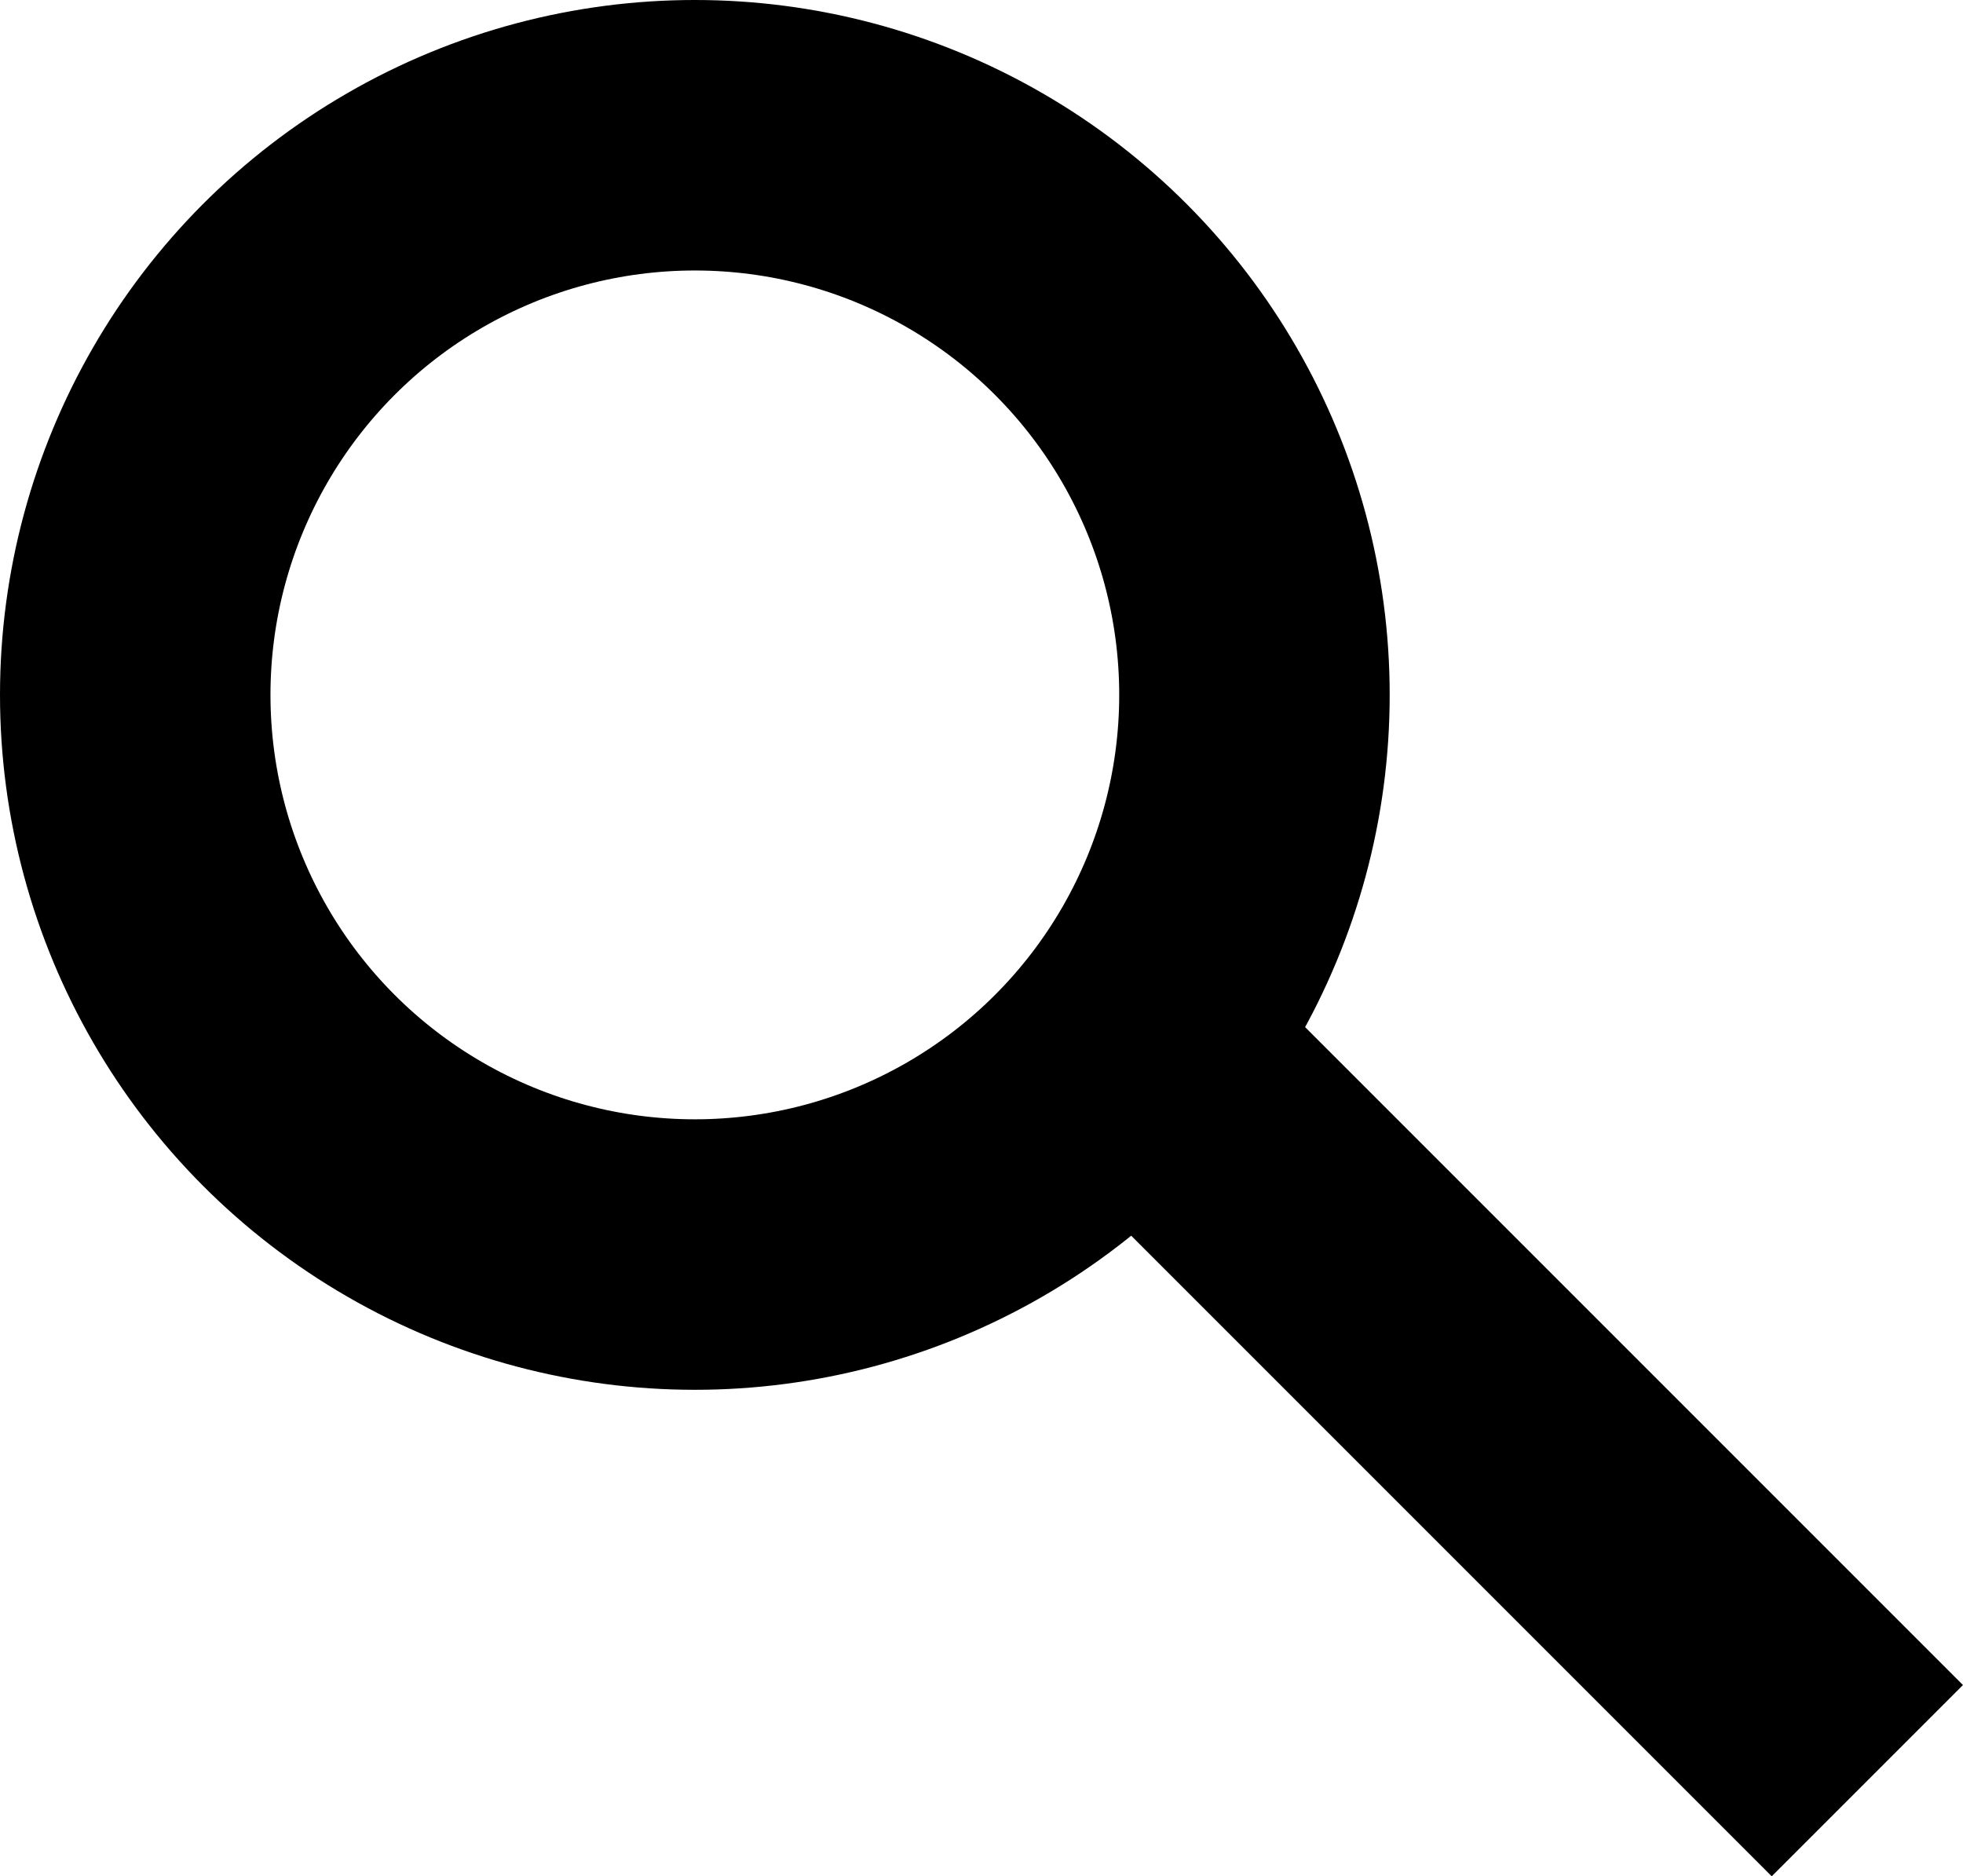
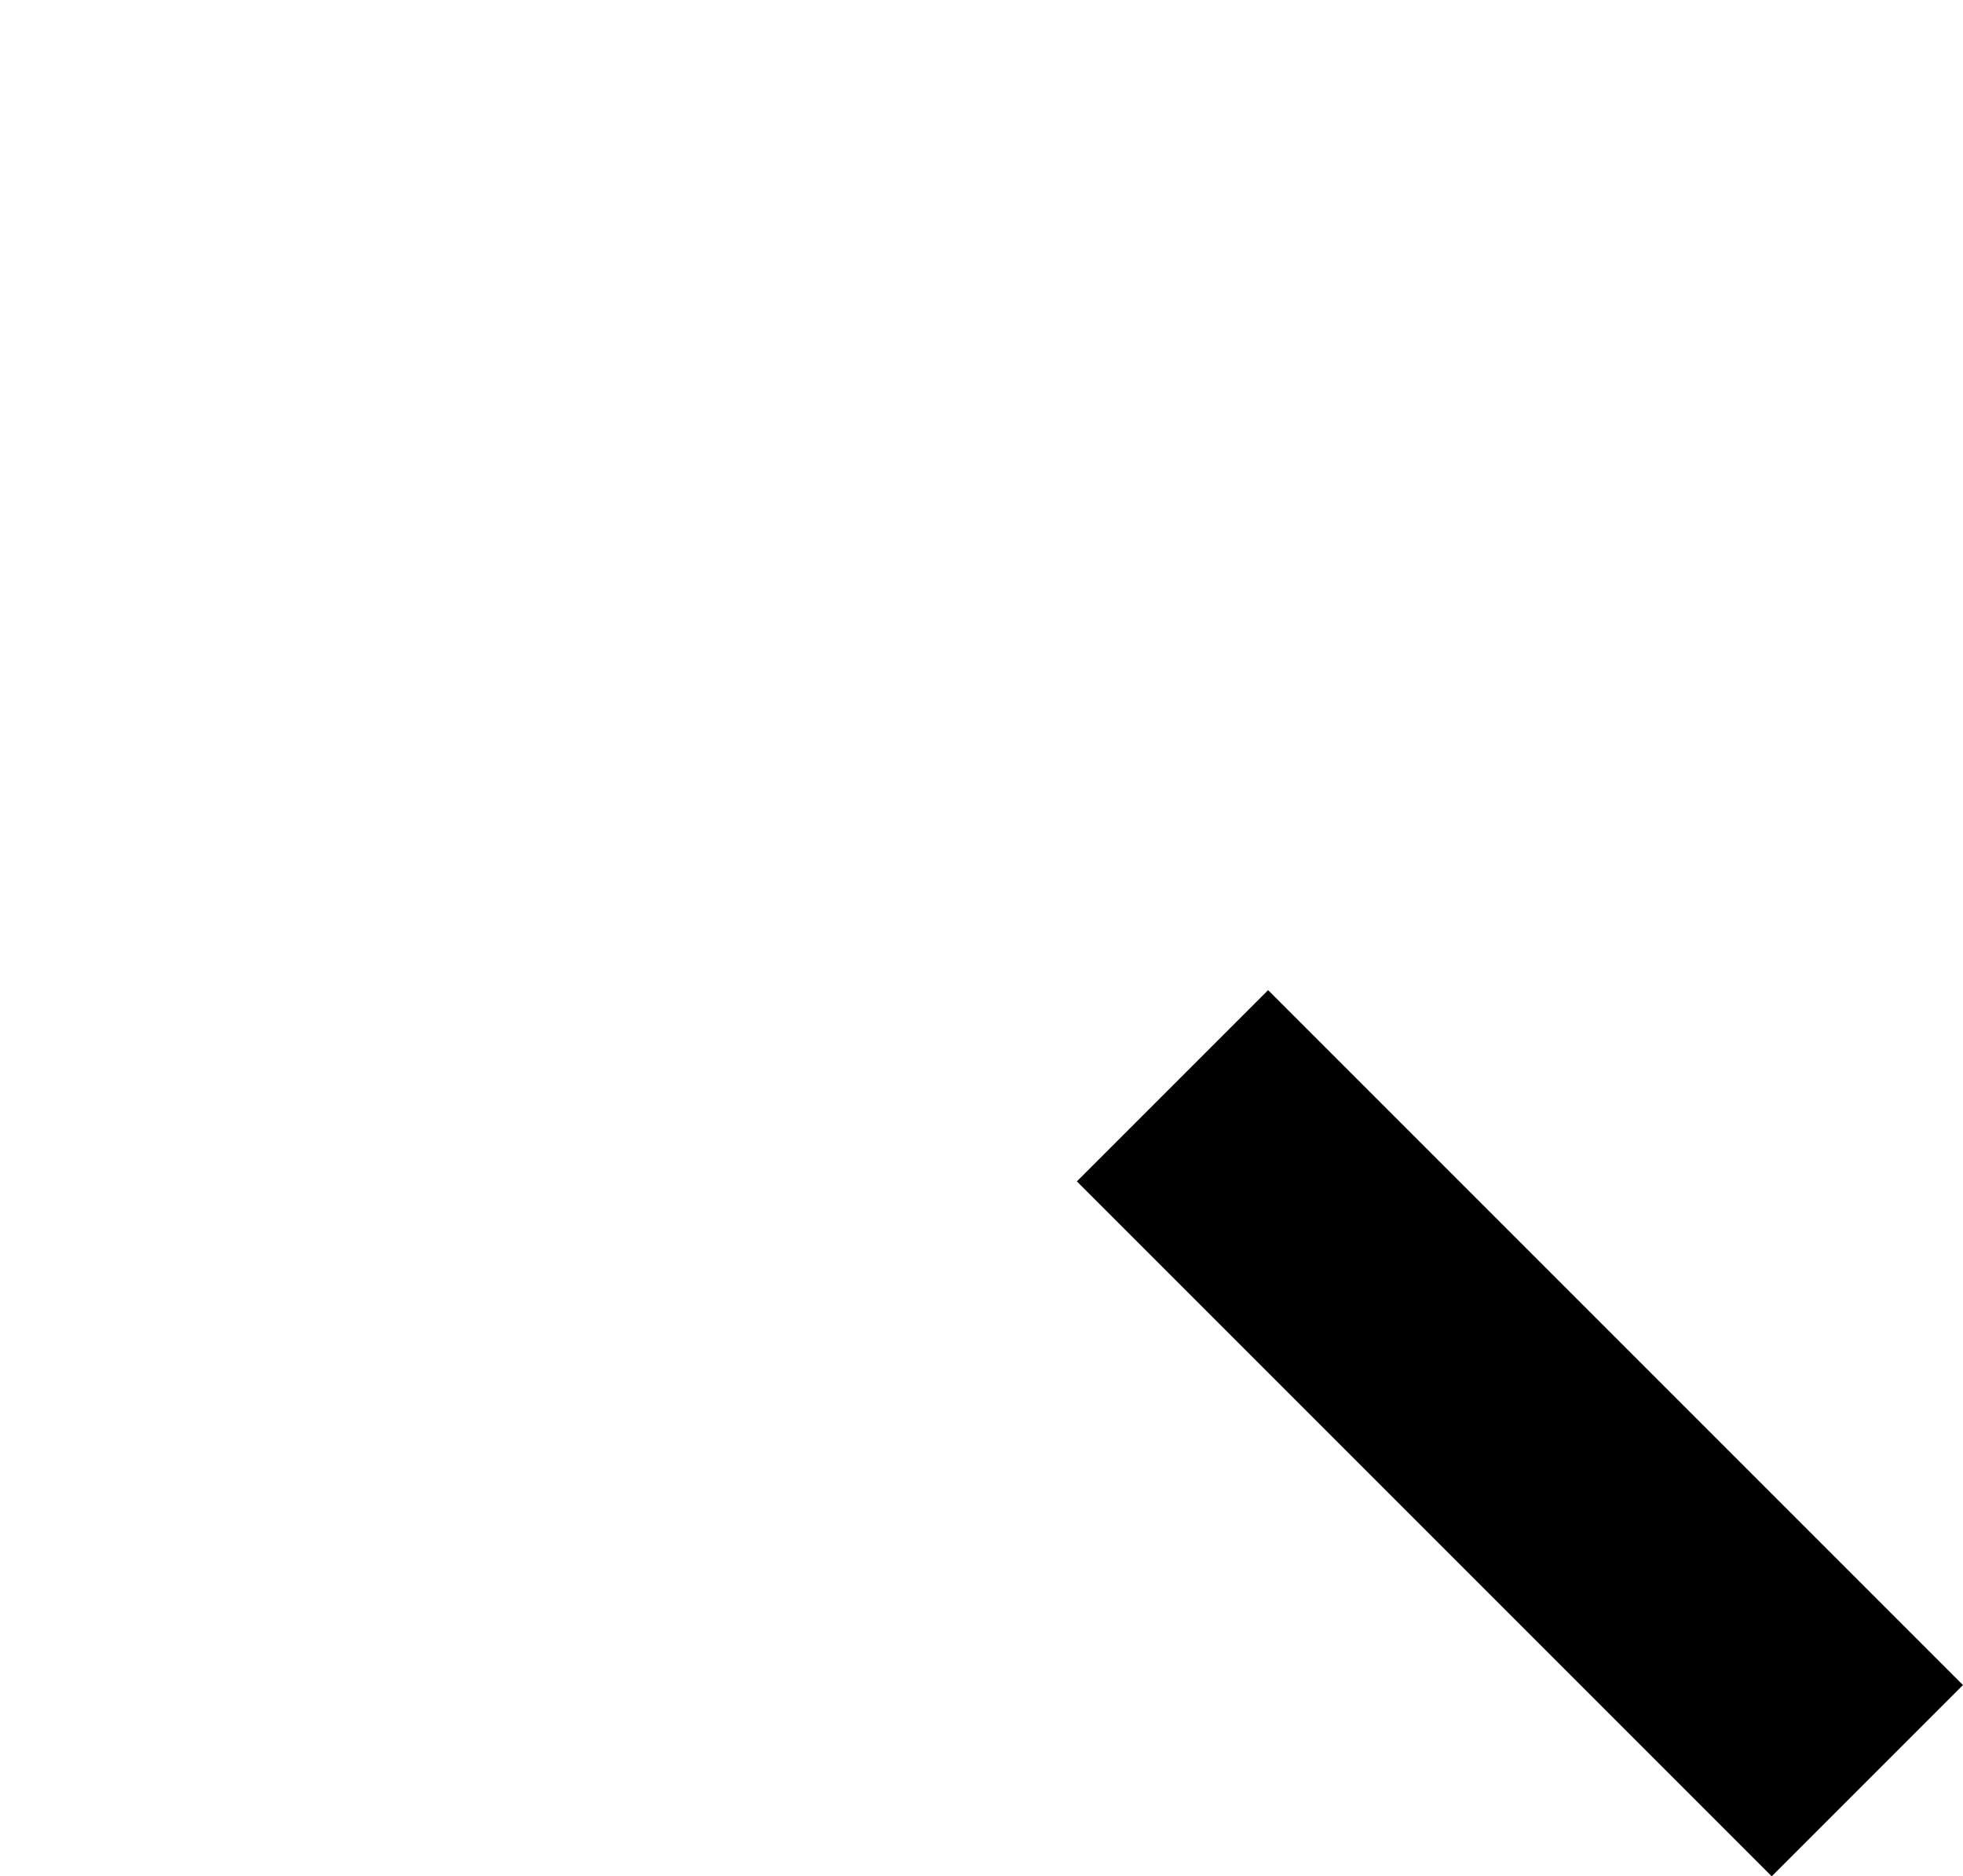
<svg xmlns="http://www.w3.org/2000/svg" width="21.773" height="20.809" viewBox="0 0 21.773 20.809">
  <g transform="translate(1 1)">
    <g transform="translate(-1 -1)">
      <g fill="none" stroke="#000000" stroke-width="3">
        <circle cx="7.707" cy="7.707" r="7.707" stroke="none" />
-         <circle cx="7.707" cy="7.707" r="6.207" fill="none" />
      </g>
      <line x2="7.707" y2="7.707" transform="translate(13.005 12.042)" fill="none" stroke="#000000" stroke-width="3" />
    </g>
  </g>
</svg>